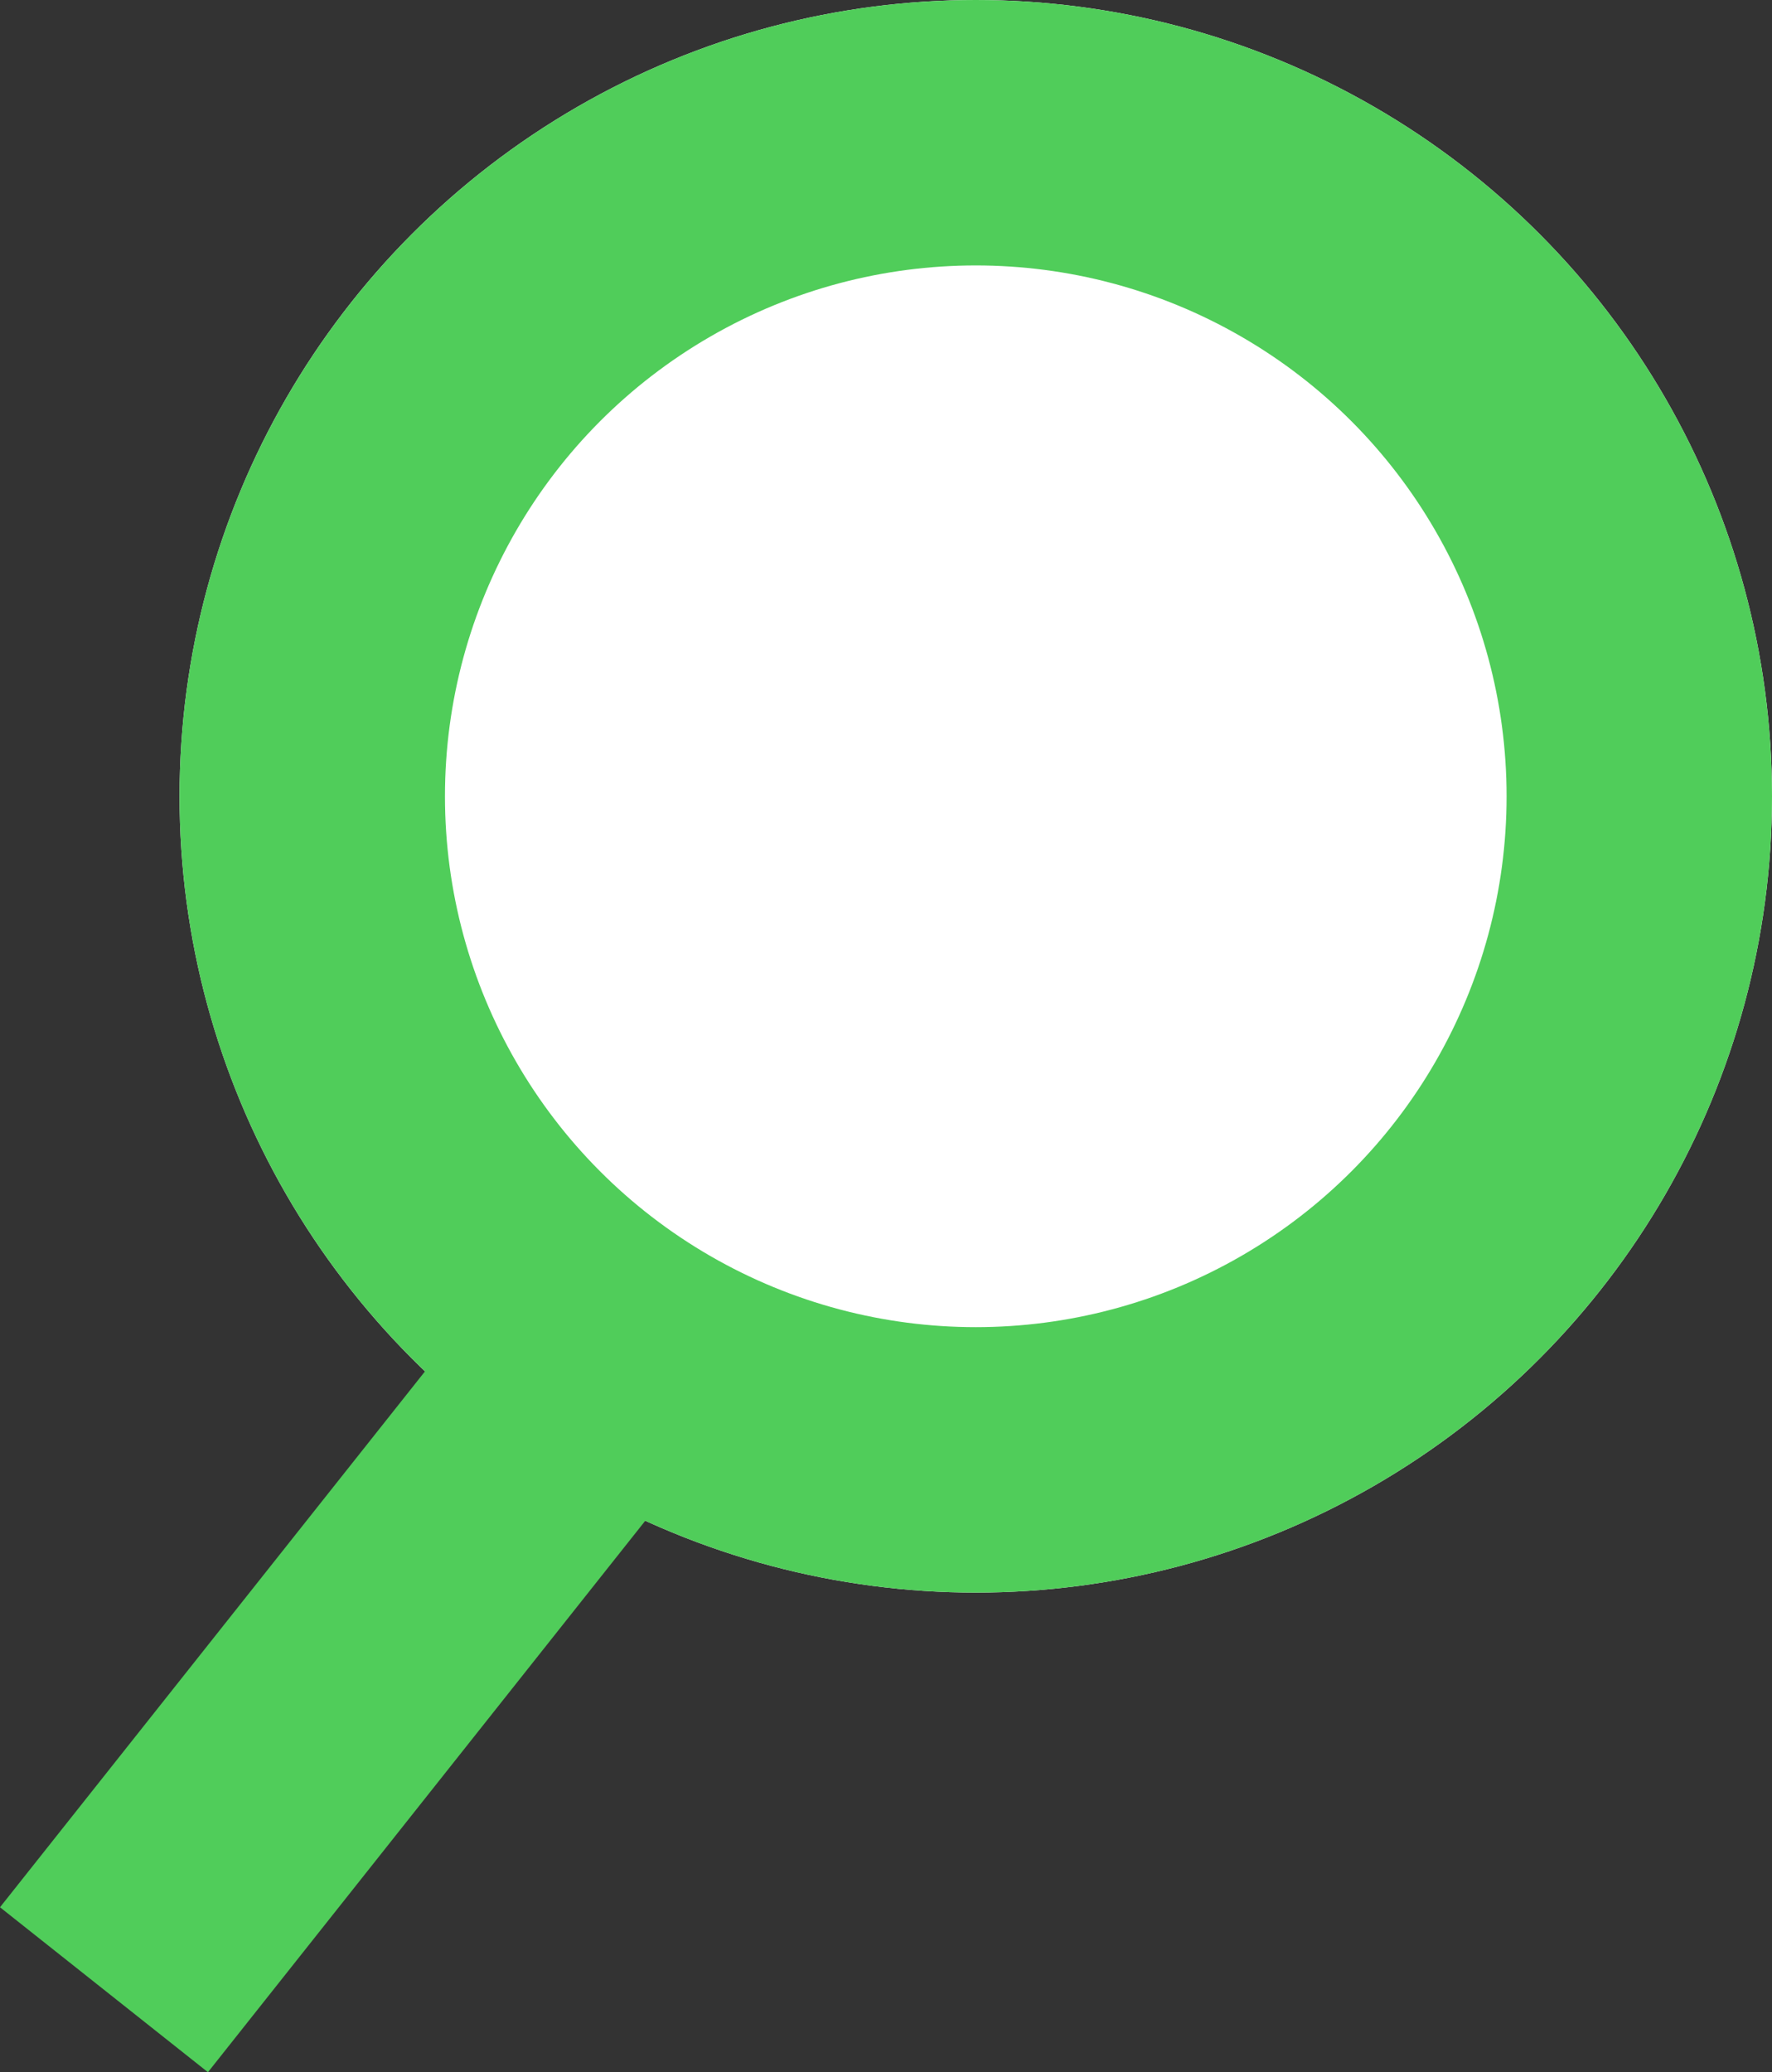
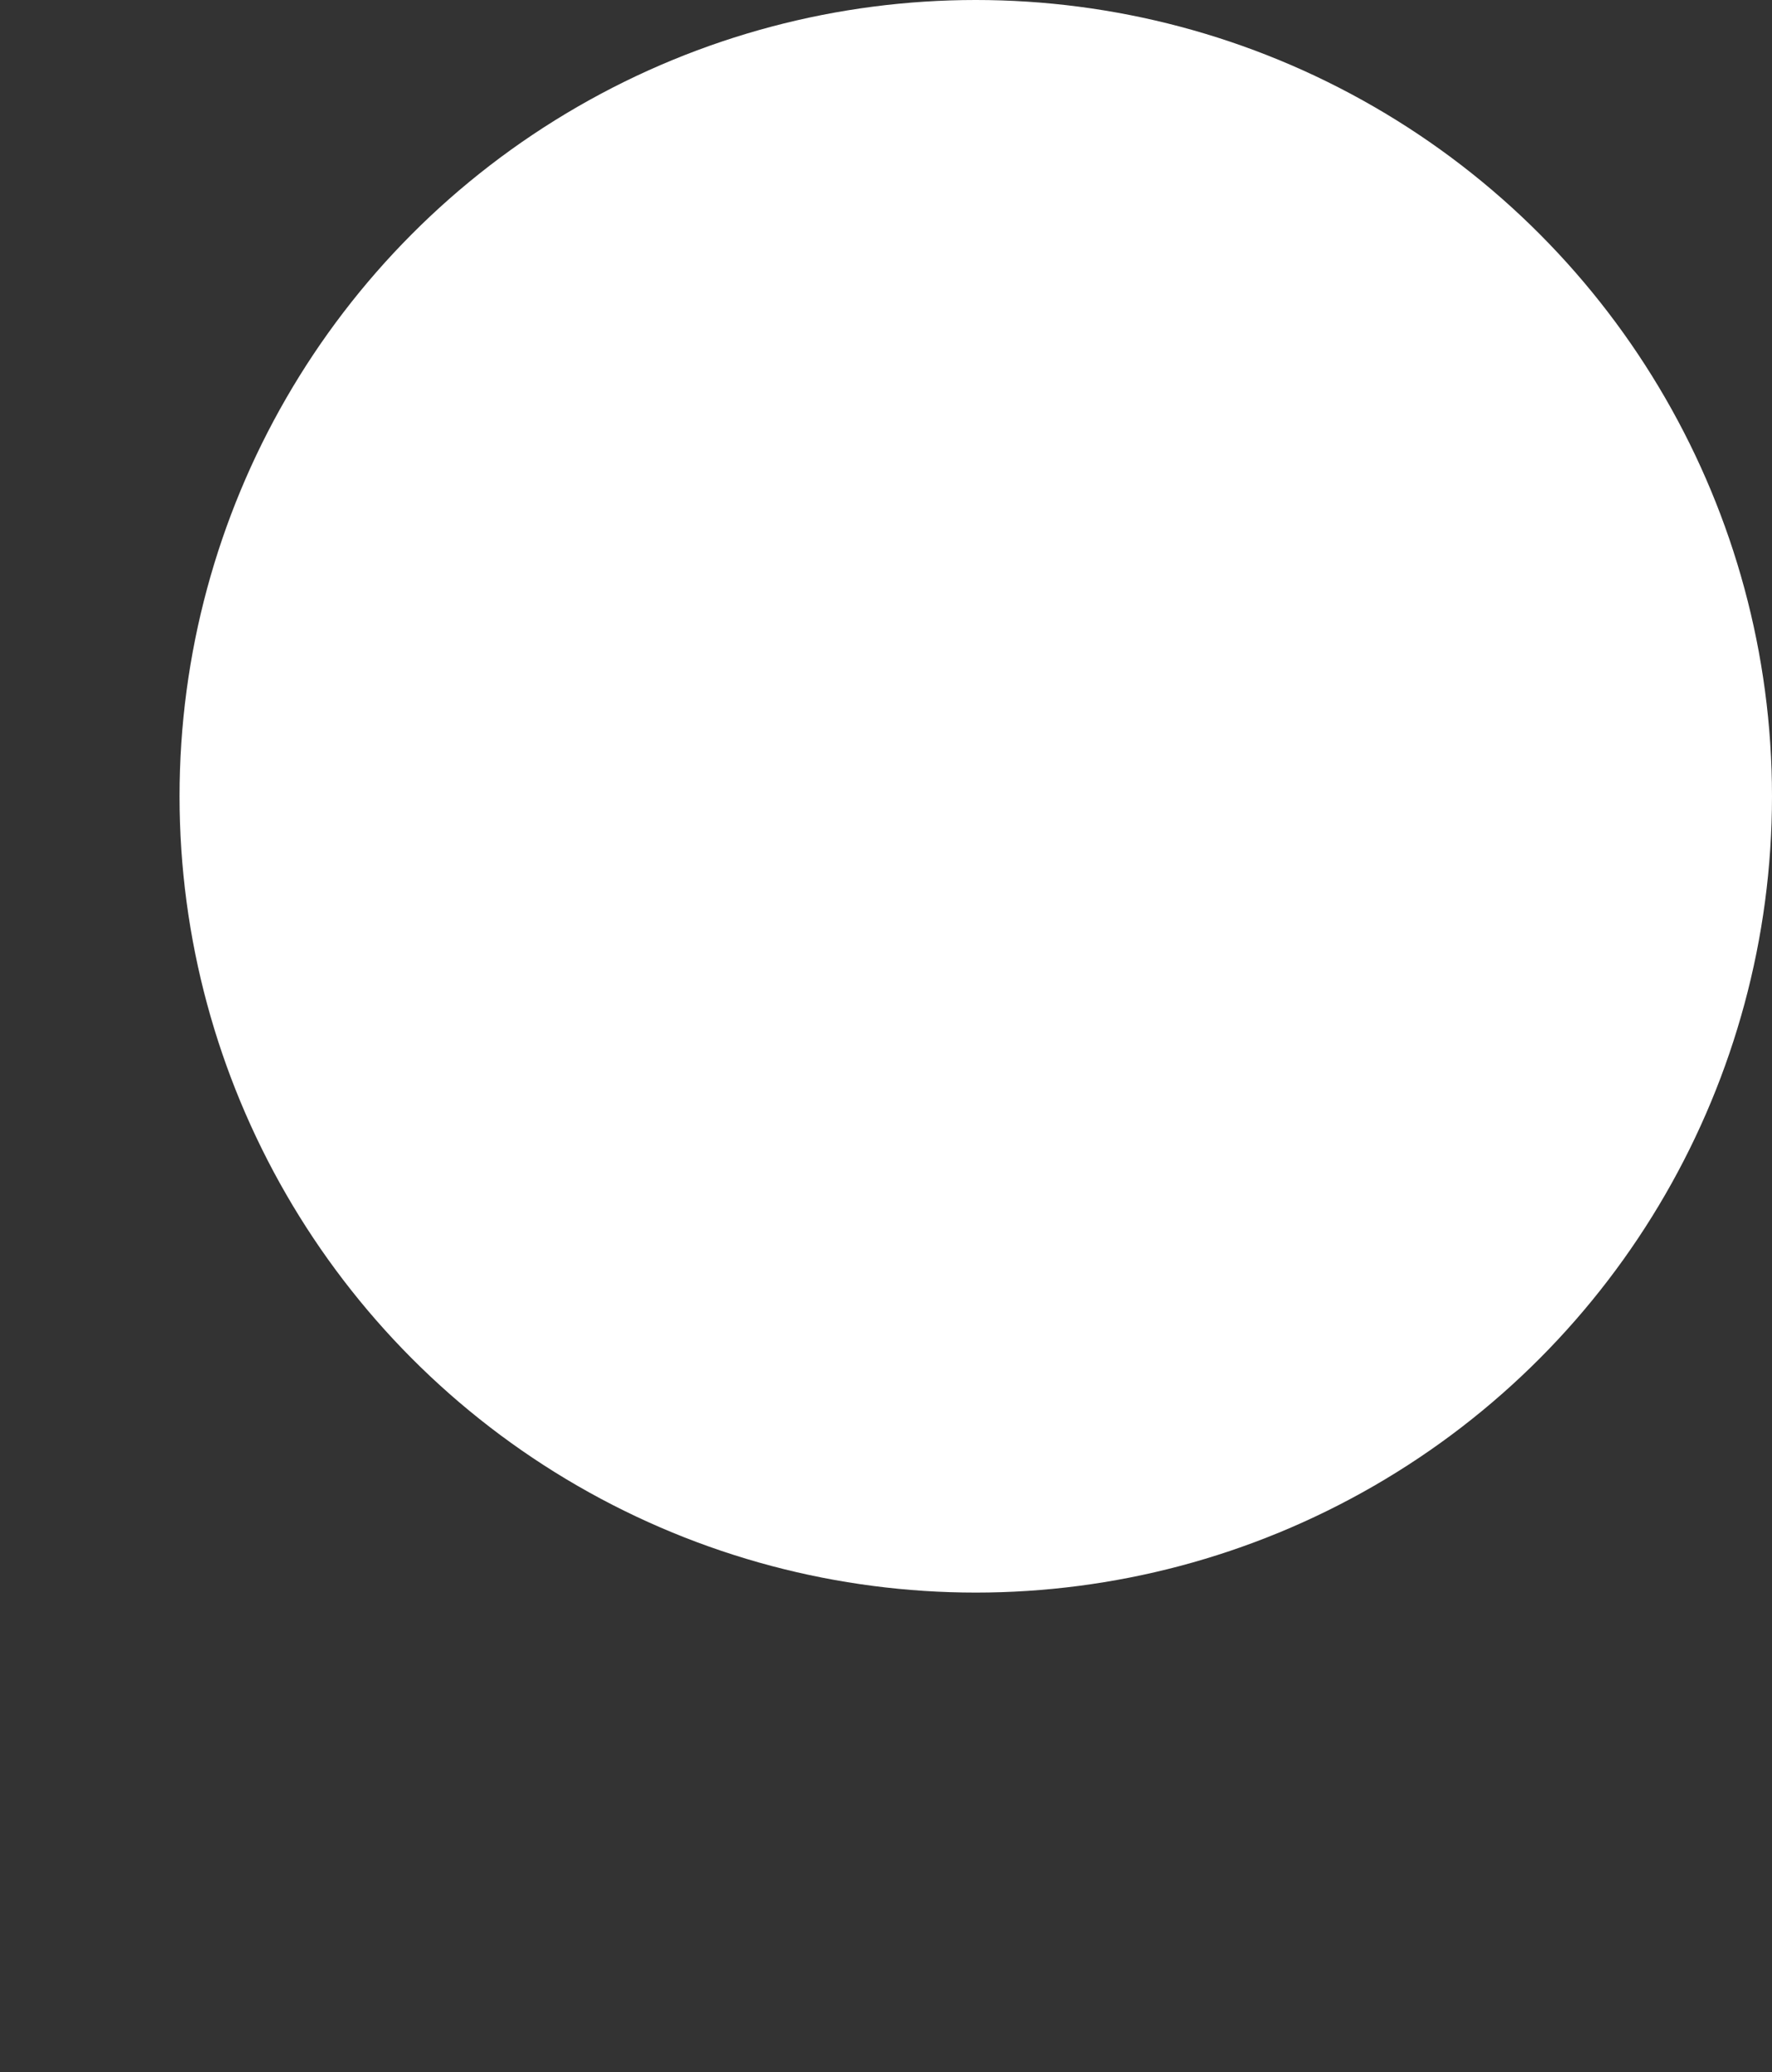
<svg xmlns="http://www.w3.org/2000/svg" width="26.706" height="31.229" viewBox="0 0 26.706 31.229">
  <rect x="0" y="0" width="26.706" height="31.229" fill="#333333" stroke="none" />
  <g id="グループ_23061" data-name="グループ 23061" transform="translate(-180.517 -3746.613)">
    <g id="楕円形_94" data-name="楕円形 94" transform="translate(183.223 3746.613)" fill="#fff" stroke="#50CD5A" stroke-width="4">
      <circle cx="12" cy="12" r="12" stroke="none" />
-       <circle cx="12" cy="12" r="10" fill="none" />
    </g>
-     <path id="パス_28594" data-name="パス 28594" d="M-9075.958-15221.33l-8.181,10.315" transform="translate(9266.223 18987.613)" fill="none" stroke="#50CD5A" stroke-width="4" />
  </g>
</svg>